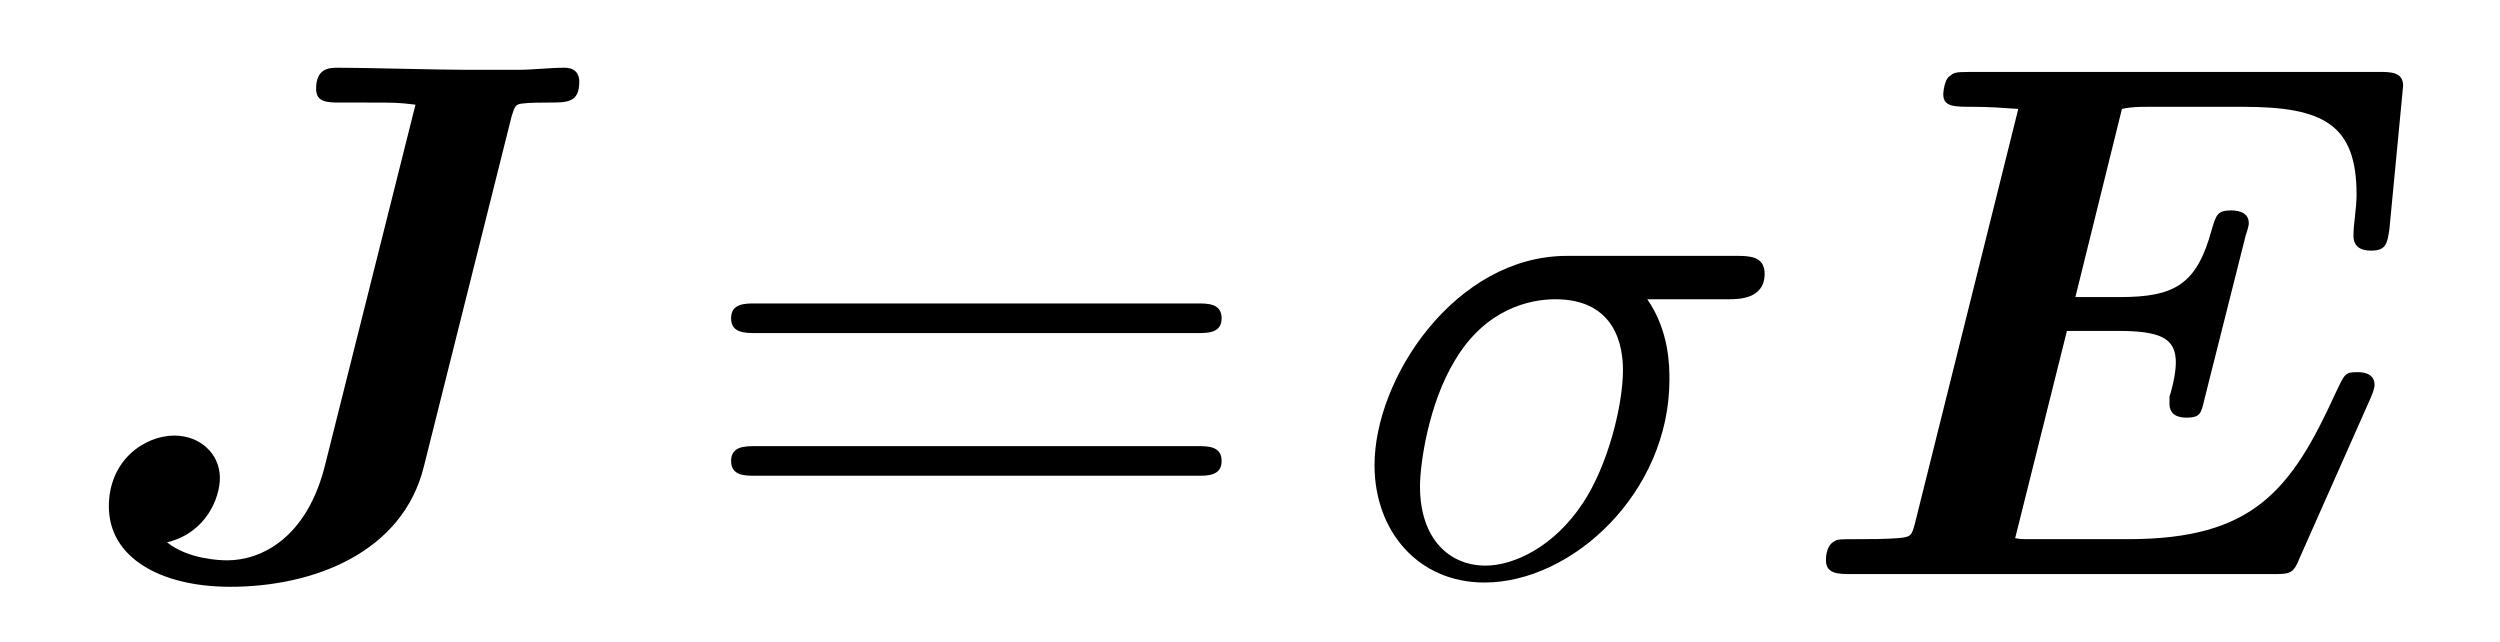
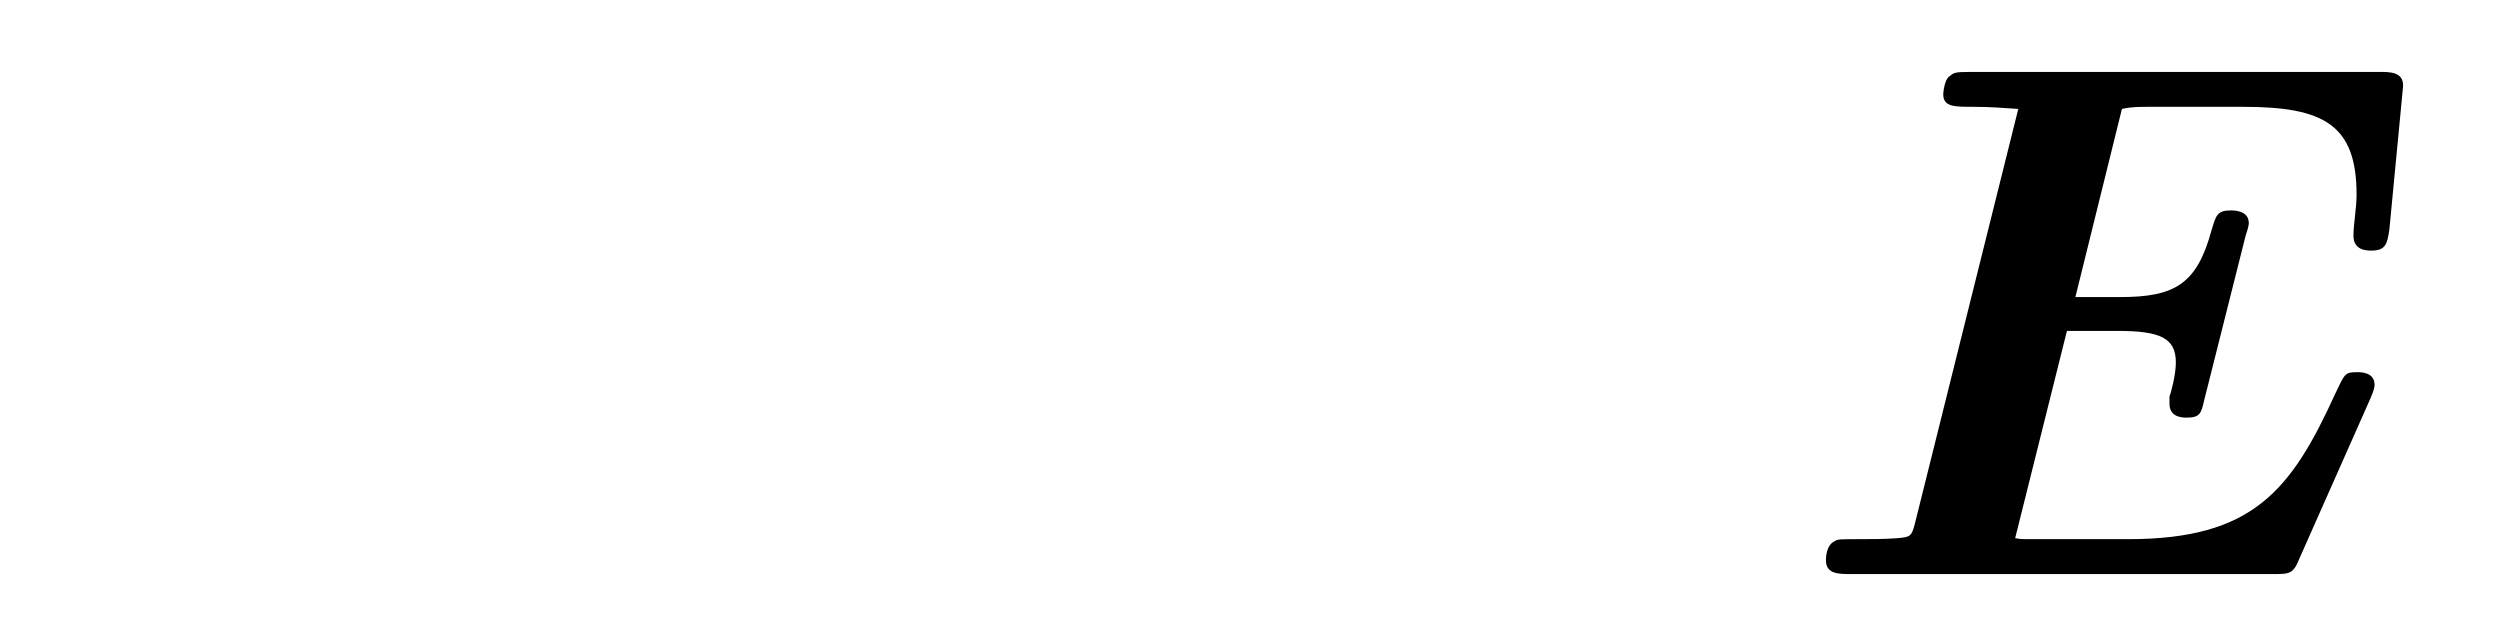
<svg xmlns="http://www.w3.org/2000/svg" xmlns:xlink="http://www.w3.org/1999/xlink" viewBox="0 0 36.951 9.485" version="1.2">
  <defs>
    <g>
      <symbol overflow="visible" id="glyph0-0">
-         <path style="stroke:none;" d="" />
-       </symbol>
+         </symbol>
      <symbol overflow="visible" id="glyph0-1">
-         <path style="stroke:none;" d="M 6.562 -6.766 C 6.609 -6.922 6.625 -6.938 6.703 -6.953 C 6.828 -6.969 6.984 -6.969 7.109 -6.969 C 7.391 -6.969 7.562 -6.969 7.562 -7.281 C 7.562 -7.312 7.562 -7.484 7.344 -7.484 C 7.125 -7.484 6.875 -7.453 6.656 -7.453 C 6.406 -7.453 6.156 -7.453 5.906 -7.453 C 5.469 -7.453 4.422 -7.484 4 -7.484 C 3.875 -7.484 3.672 -7.484 3.672 -7.172 C 3.672 -6.969 3.844 -6.969 4.047 -6.969 L 4.422 -6.969 C 4.859 -6.969 4.875 -6.969 5.141 -6.938 L 3.812 -1.641 C 3.547 -0.531 2.859 -0.203 2.359 -0.203 C 2.25 -0.203 1.781 -0.219 1.469 -0.469 C 2.047 -0.609 2.25 -1.125 2.25 -1.422 C 2.25 -1.781 1.953 -2.047 1.578 -2.047 C 1.141 -2.047 0.609 -1.688 0.609 -1 C 0.609 -0.25 1.359 0.188 2.406 0.188 C 3.625 0.188 4.953 -0.312 5.266 -1.594 Z M 6.562 -6.766 " />
-       </symbol>
+         </symbol>
      <symbol overflow="visible" id="glyph0-2">
        <path style="stroke:none;" d="M 8.516 -2.594 C 8.578 -2.734 8.578 -2.781 8.578 -2.797 C 8.578 -2.984 8.375 -2.984 8.328 -2.984 C 8.141 -2.984 8.141 -2.969 8 -2.672 C 7.344 -1.234 6.781 -0.516 4.938 -0.516 L 3.516 -0.516 C 3.359 -0.516 3.344 -0.516 3.266 -0.531 L 4.031 -3.594 L 4.781 -3.594 C 5.422 -3.594 5.641 -3.484 5.641 -3.125 C 5.641 -2.938 5.562 -2.656 5.547 -2.625 L 5.547 -2.516 C 5.547 -2.344 5.688 -2.312 5.797 -2.312 C 6 -2.312 6.016 -2.375 6.062 -2.578 L 6.672 -5 C 6.719 -5.141 6.719 -5.172 6.719 -5.188 C 6.719 -5.375 6.5 -5.375 6.453 -5.375 C 6.25 -5.375 6.234 -5.297 6.172 -5.094 C 5.953 -4.281 5.625 -4.094 4.812 -4.094 L 4.156 -4.094 L 4.844 -6.875 C 4.984 -6.906 5.109 -6.906 5.219 -6.906 L 6.641 -6.906 C 7.828 -6.906 8.312 -6.641 8.312 -5.609 C 8.312 -5.406 8.266 -5.172 8.266 -5 C 8.266 -4.781 8.469 -4.781 8.531 -4.781 C 8.75 -4.781 8.766 -4.891 8.797 -5.094 L 8.984 -7.047 L 9 -7.219 C 9 -7.422 8.812 -7.422 8.641 -7.422 L 2.594 -7.422 C 2.359 -7.422 2.359 -7.406 2.297 -7.359 C 2.219 -7.312 2.203 -7.109 2.203 -7.094 C 2.203 -6.906 2.359 -6.906 2.656 -6.906 C 2.875 -6.906 3.094 -6.891 3.312 -6.875 L 1.781 -0.734 C 1.734 -0.562 1.719 -0.547 1.531 -0.531 C 1.344 -0.516 1.125 -0.516 0.953 -0.516 C 0.672 -0.516 0.641 -0.516 0.594 -0.484 C 0.469 -0.422 0.469 -0.234 0.469 -0.203 C 0.469 0 0.656 0 0.844 0 L 7.062 0 C 7.328 0 7.375 0 7.469 -0.234 Z M 8.516 -2.594 " />
      </symbol>
      <symbol overflow="visible" id="glyph1-0">
-         <path style="stroke:none;" d="" />
-       </symbol>
+         </symbol>
      <symbol overflow="visible" id="glyph1-1">
-         <path style="stroke:none;" d="M 7.5 -3.562 C 7.656 -3.562 7.859 -3.562 7.859 -3.781 C 7.859 -4 7.656 -4 7.5 -4 L 0.969 -4 C 0.812 -4 0.609 -4 0.609 -3.781 C 0.609 -3.562 0.812 -3.562 0.984 -3.562 Z M 7.5 -1.453 C 7.656 -1.453 7.859 -1.453 7.859 -1.672 C 7.859 -1.891 7.656 -1.891 7.5 -1.891 L 0.984 -1.891 C 0.812 -1.891 0.609 -1.891 0.609 -1.672 C 0.609 -1.453 0.812 -1.453 0.969 -1.453 Z M 7.5 -1.453 " />
-       </symbol>
+         </symbol>
      <symbol overflow="visible" id="glyph2-0">
        <path style="stroke:none;" d="" />
      </symbol>
      <symbol overflow="visible" id="glyph2-1">
-         <path style="stroke:none;" d="M 5.656 -4.062 C 5.797 -4.062 6.188 -4.062 6.188 -4.438 C 6.188 -4.703 5.953 -4.703 5.766 -4.703 L 3.266 -4.703 C 1.625 -4.703 0.422 -2.906 0.422 -1.609 C 0.422 -0.641 1.062 0.125 2.047 0.125 C 3.344 0.125 4.781 -1.203 4.781 -2.875 C 4.781 -3.062 4.781 -3.594 4.453 -4.062 Z M 2.062 -0.125 C 1.531 -0.125 1.094 -0.516 1.094 -1.297 C 1.094 -1.625 1.219 -2.516 1.609 -3.156 C 2.062 -3.922 2.719 -4.062 3.094 -4.062 C 4 -4.062 4.094 -3.344 4.094 -3.016 C 4.094 -2.5 3.875 -1.609 3.5 -1.047 C 3.078 -0.406 2.484 -0.125 2.062 -0.125 Z M 2.062 -0.125 " />
-       </symbol>
+         </symbol>
    </g>
  </defs>
  <g id="surface1">
    <g style="fill:rgb(0%,0%,0%);fill-opacity:1;">
      <use xlink:href="#glyph0-1" x="1" y="8.485" />
    </g>
    <g style="fill:rgb(0%,0%,0%);fill-opacity:1;">
      <use xlink:href="#glyph1-1" x="10.197" y="8.485" />
    </g>
    <g style="fill:rgb(0%,0%,0%);fill-opacity:1;">
      <use xlink:href="#glyph2-1" x="19.894" y="8.485" />
    </g>
    <g style="fill:rgb(0%,0%,0%);fill-opacity:1;">
      <use xlink:href="#glyph0-2" x="26.519" y="8.485" />
    </g>
  </g>
</svg>